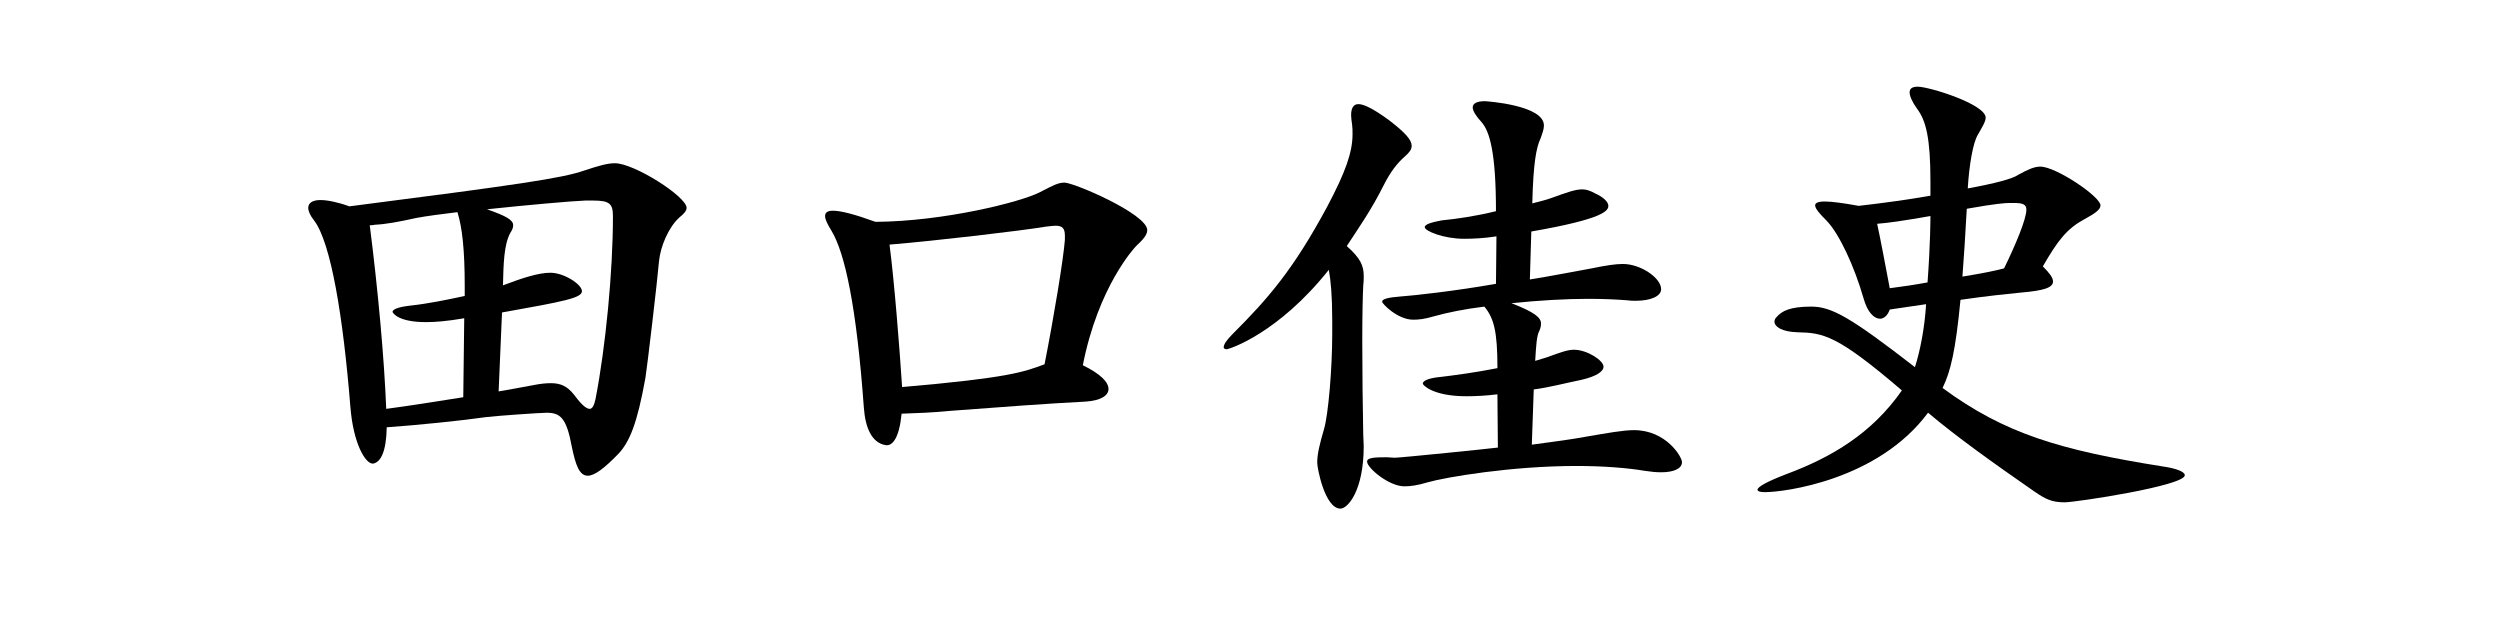
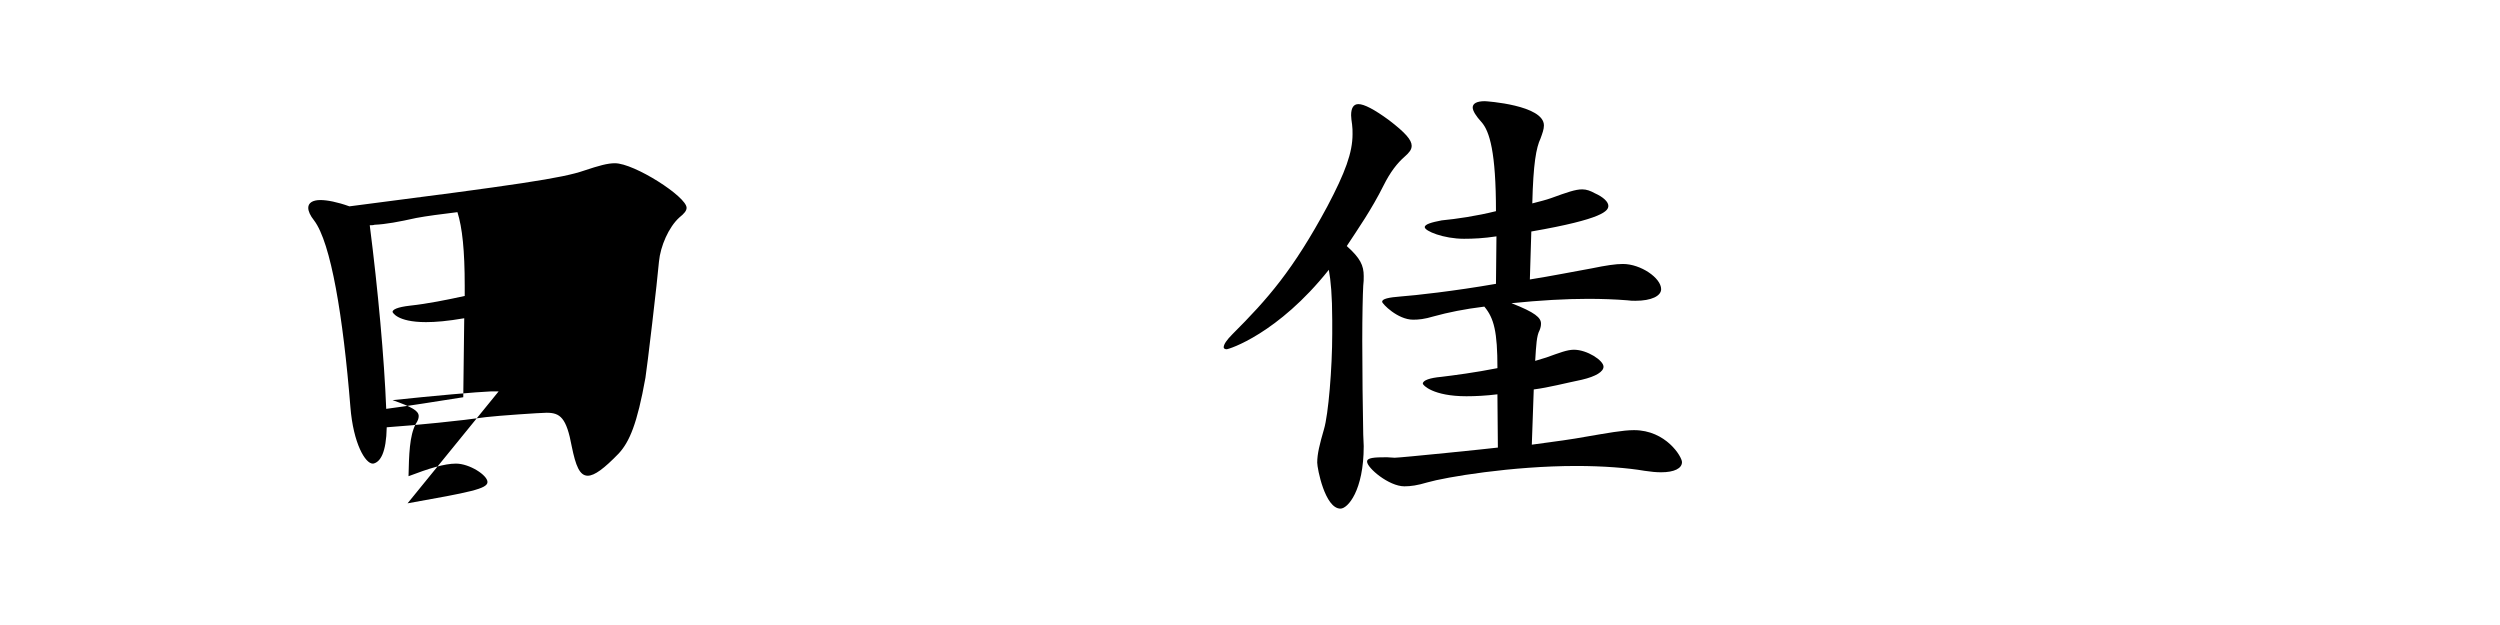
<svg xmlns="http://www.w3.org/2000/svg" enable-background="new 0 0 160 40" height="40" viewBox="0 0 160 40" width="160">
-   <path d="m23.851 29.67c-.465 0-1.24-1.271-1.426-3.627-.465-5.768-1.24-10.511-2.326-11.938-.248-.31-.371-.589-.371-.806 0-.31.278-.496.774-.496.435 0 1.085.124 1.86.403 10.853-1.395 13.611-1.798 15.038-2.294.931-.311 1.488-.465 1.953-.465 1.24 0 4.589 2.139 4.589 2.853 0 .186-.154.372-.465.62-.682.62-1.209 1.83-1.303 2.822-.093 1.147-.774 6.914-.867 7.441-.527 2.945-1.023 4.093-1.706 4.837-.93.961-1.55 1.426-1.984 1.426-.526 0-.774-.651-1.022-1.86-.342-1.86-.744-2.17-1.613-2.17-.371 0-3.1.186-3.875.279-1.488.217-4.527.527-6.356.651-.031 1.612-.403 2.232-.868 2.326h-.032zm5.86-9.302c-1.085.186-1.829.248-2.449.248-1.892 0-2.14-.651-2.14-.651 0-.155.311-.311 1.116-.403 1.147-.124 2.356-.372 3.504-.62 0-.217 0-.434 0-.651 0-2.263-.155-3.721-.466-4.713-1.022.124-1.984.248-2.635.372-1.116.248-1.953.403-2.667.435-.093.031-.217.031-.31.031.527 4.124.93 8.558 1.054 11.751 1.427-.187 3.163-.465 4.931-.744zm2.201 4.682c.775-.124 1.52-.279 2.232-.403.466-.093.807-.124 1.116-.124.651 0 1.055.217 1.457.713.373.496.744.931 1.023.931.155 0 .279-.187.372-.62.651-3.349 1.116-8.186 1.116-11.689 0-.806-.186-1.023-1.271-1.023h-.496c-.837.031-3.658.279-6.294.559 1.24.434 1.675.682 1.675 1.023 0 .155-.062.31-.187.496-.403.744-.434 1.984-.465 3.349 1.302-.496 2.294-.806 3.038-.806.869 0 2.016.744 2.016 1.178s-1.116.651-5.115 1.364z" />
-   <path d="m57.703 26.476c-.155 1.582-.589 2.016-.93 2.016h-.062c-.899-.124-1.333-1.085-1.426-2.418-.466-6.449-1.21-9.891-2.077-11.317-.248-.403-.403-.713-.403-.931 0-.217.155-.341.496-.341.496 0 1.364.217 2.729.713 4.402-.031 9.302-1.271 10.511-1.891.837-.434 1.178-.62 1.581-.62.62 0 5.302 2.015 5.302 3.039 0 .31-.278.62-.713 1.023-.093.093-2.418 2.573-3.41 7.627 1.146.559 1.643 1.085 1.643 1.52s-.526.744-1.457.806c-2.418.124-5.363.341-8.619.589-.59.062-1.147.093-1.675.124zm10.449-11.41c0-.434-.155-.62-.589-.62-.155 0-.372.031-.651.062-1.457.248-6.977.899-9.983 1.147.31 2.356.65 6.728.806 9.116 6.821-.589 7.782-.961 9.116-1.457.589-2.977 1.209-6.729 1.302-7.969v-.279z" />
+   <path d="m23.851 29.67c-.465 0-1.24-1.271-1.426-3.627-.465-5.768-1.24-10.511-2.326-11.938-.248-.31-.371-.589-.371-.806 0-.31.278-.496.774-.496.435 0 1.085.124 1.86.403 10.853-1.395 13.611-1.798 15.038-2.294.931-.311 1.488-.465 1.953-.465 1.24 0 4.589 2.139 4.589 2.853 0 .186-.154.372-.465.62-.682.62-1.209 1.83-1.303 2.822-.093 1.147-.774 6.914-.867 7.441-.527 2.945-1.023 4.093-1.706 4.837-.93.961-1.55 1.426-1.984 1.426-.526 0-.774-.651-1.022-1.86-.342-1.86-.744-2.17-1.613-2.17-.371 0-3.1.186-3.875.279-1.488.217-4.527.527-6.356.651-.031 1.612-.403 2.232-.868 2.326h-.032zm5.86-9.302c-1.085.186-1.829.248-2.449.248-1.892 0-2.14-.651-2.14-.651 0-.155.311-.311 1.116-.403 1.147-.124 2.356-.372 3.504-.62 0-.217 0-.434 0-.651 0-2.263-.155-3.721-.466-4.713-1.022.124-1.984.248-2.635.372-1.116.248-1.953.403-2.667.435-.093.031-.217.031-.31.031.527 4.124.93 8.558 1.054 11.751 1.427-.187 3.163-.465 4.931-.744zm2.201 4.682h-.496c-.837.031-3.658.279-6.294.559 1.24.434 1.675.682 1.675 1.023 0 .155-.062.31-.187.496-.403.744-.434 1.984-.465 3.349 1.302-.496 2.294-.806 3.038-.806.869 0 2.016.744 2.016 1.178s-1.116.651-5.115 1.364z" />
  <path d="m85.262 20.461c0-1.52-.093-2.512-.217-3.194-3.256 4.093-6.388 5.085-6.542 5.085-.125 0-.187-.062-.187-.124 0-.186.187-.465.558-.837 2.264-2.263 3.876-4.093 6.078-8.186 1.146-2.17 1.611-3.441 1.611-4.62 0-.217 0-.403-.03-.62-.031-.217-.062-.434-.062-.589 0-.465.155-.713.466-.713.371 0 1.022.341 1.953 1.023 1.054.806 1.457 1.271 1.457 1.643 0 .248-.155.434-.434.682-.496.434-.931.992-1.365 1.86-.774 1.55-1.643 2.791-2.355 3.876.867.775 1.085 1.24 1.085 1.922 0 .187 0 .403-.031.62-.031.559-.062 1.923-.062 3.535 0 1.953.03 4.31.062 5.984 0 .248.031.496.031.744 0 2.853-1.023 4-1.488 4-.992 0-1.488-2.573-1.488-2.945 0-.558.155-1.178.434-2.14.279-.93.527-3.906.527-6.108v-.898zm10.573 4.775c-.744.093-1.427.124-1.984.124-2.14 0-2.791-.713-2.791-.806 0-.217.465-.372 1.179-.435.774-.093 2.201-.279 3.597-.558 0-2.326-.217-3.194-.838-3.938-1.271.155-2.325.372-3.225.62-.619.186-.992.217-1.333.217-.992 0-1.984-1.023-1.984-1.147 0-.186.403-.279 1.21-.341.867-.062 3.41-.341 6.076-.807l.031-3.038c-.806.124-1.488.155-2.077.155-1.302 0-2.512-.496-2.512-.744 0-.186.435-.31 1.085-.434.962-.093 2.232-.279 3.473-.589 0-3.752-.402-5.116-.93-5.705-.341-.372-.559-.713-.559-.931 0-.248.248-.403.775-.403.094 0 3.783.248 3.783 1.55 0 .248-.094.496-.217.837-.279.589-.466 1.612-.527 4.155.465-.124.868-.217 1.209-.341 1.023-.372 1.551-.558 1.984-.558.279 0 .527.093.807.248.558.248.867.558.867.806 0 .31-.278.837-4.93 1.643l-.093 3.07c1.364-.217 2.76-.496 3.969-.713.899-.186 1.52-.279 1.984-.279 1.147 0 2.449.899 2.449 1.612 0 .434-.62.744-1.644.744-.154 0-.341 0-.526-.031-.775-.062-1.612-.093-2.512-.093-1.427 0-3.069.093-4.899.279 1.52.589 1.892.931 1.892 1.303 0 .155-.03.279-.093.434-.186.341-.217.931-.279 1.954l.713-.217c.869-.31 1.334-.496 1.768-.496.838 0 1.892.683 1.892 1.085 0 .31-.465.62-1.396.837-1.054.217-2.108.496-3.069.62l-.124 3.534c1.426-.186 2.729-.372 3.38-.496 1.457-.248 2.449-.434 3.162-.434 2.047 0 3.069 1.705 3.069 2.046 0 .403-.496.651-1.333.651-.31 0-.651-.031-1.054-.093-1.086-.187-2.667-.311-4.372-.311-4.124 0-8.372.713-9.55 1.055-.62.186-1.055.248-1.457.248-.992 0-2.388-1.179-2.388-1.582 0-.248.435-.279 1.271-.279.155 0 .31.031.496.031.372 0 6.139-.589 6.604-.651z" />
-   <path d="m120.943 19.81c-.124.372-.372.589-.62.589-.372 0-.806-.403-1.054-1.302-.589-2.047-1.551-4.124-2.356-4.961-.435-.435-.744-.775-.744-.992 0-.155.186-.248.62-.248s1.147.093 2.17.279c1.612-.186 3.194-.403 4.589-.651v-.899c0-2.791-.279-3.907-.868-4.682-.31-.435-.465-.807-.465-1.023 0-.248.155-.372.527-.372.713 0 4.341 1.116 4.341 1.984 0 .248-.217.589-.496 1.085-.311.496-.559 1.923-.651 3.442 1.705-.31 2.884-.62 3.225-.868.62-.341 1.023-.527 1.427-.527.992 0 3.844 1.922 3.844 2.48 0 .279-.371.527-1.054.899-1.085.589-1.675 1.333-2.636 3.007.403.403.651.713.651.961 0 .403-.589.589-2.046.713-.931.093-2.171.217-3.876.465-.311 3.225-.62 4.558-1.147 5.643 3.969 2.915 7.473 3.969 14.107 5.023.868.124 1.396.341 1.396.558 0 .682-7.007 1.736-7.689 1.736-.837 0-1.24-.217-1.923-.682-2.729-1.892-5.022-3.535-6.82-5.054-3.194 4.31-9.178 5.085-10.449 5.085-.311 0-.465-.062-.465-.155 0-.186.619-.527 1.829-.992 2.914-1.085 5.487-2.604 7.41-5.364-4.124-3.534-5.022-3.689-6.666-3.721-1.055-.031-1.488-.372-1.488-.682 0-.093.03-.187.124-.279.341-.403.868-.682 2.232-.682 1.302 0 2.512.682 6.635 3.875.342-1.085.62-2.511.713-4.03zm2.605-5.984c-1.798.311-2.635.435-3.41.496.248 1.147.527 2.667.806 4.124.744-.093 1.581-.217 2.419-.372.185-2.512.185-4.124.185-4.248zm5.116-.837c-.31 0-.868.031-2.79.372-.094 1.736-.187 3.132-.279 4.341 1.146-.186 2.108-.372 2.666-.527.744-1.519 1.427-3.162 1.427-3.751 0-.341-.218-.434-.807-.434h-.217z" />
</svg>